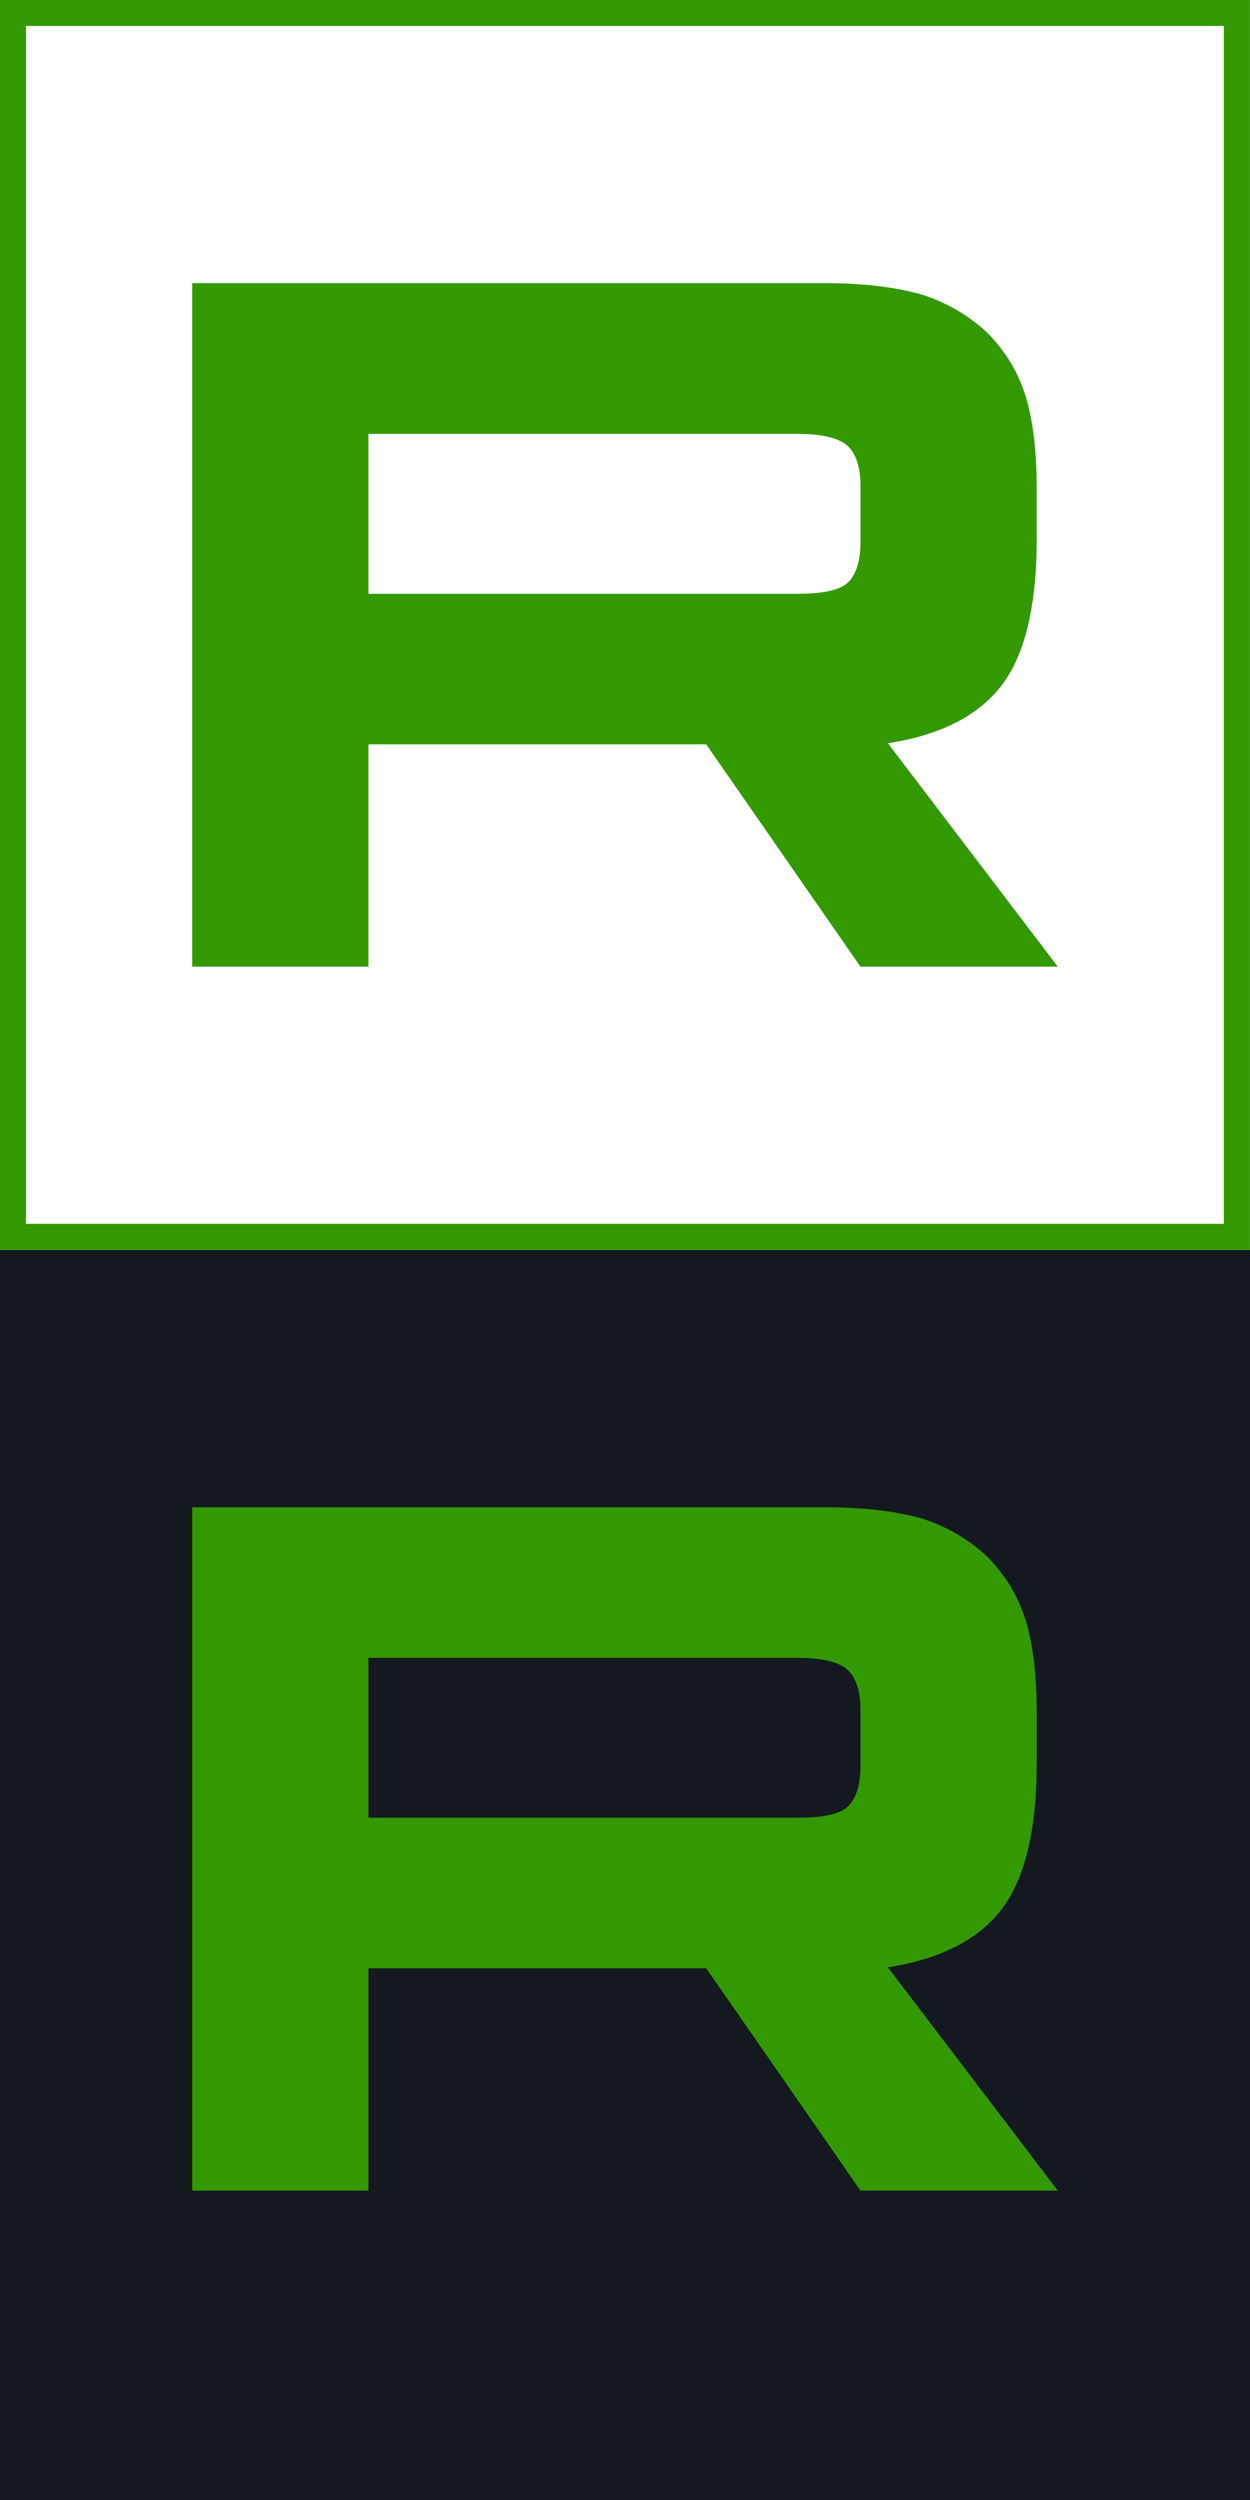
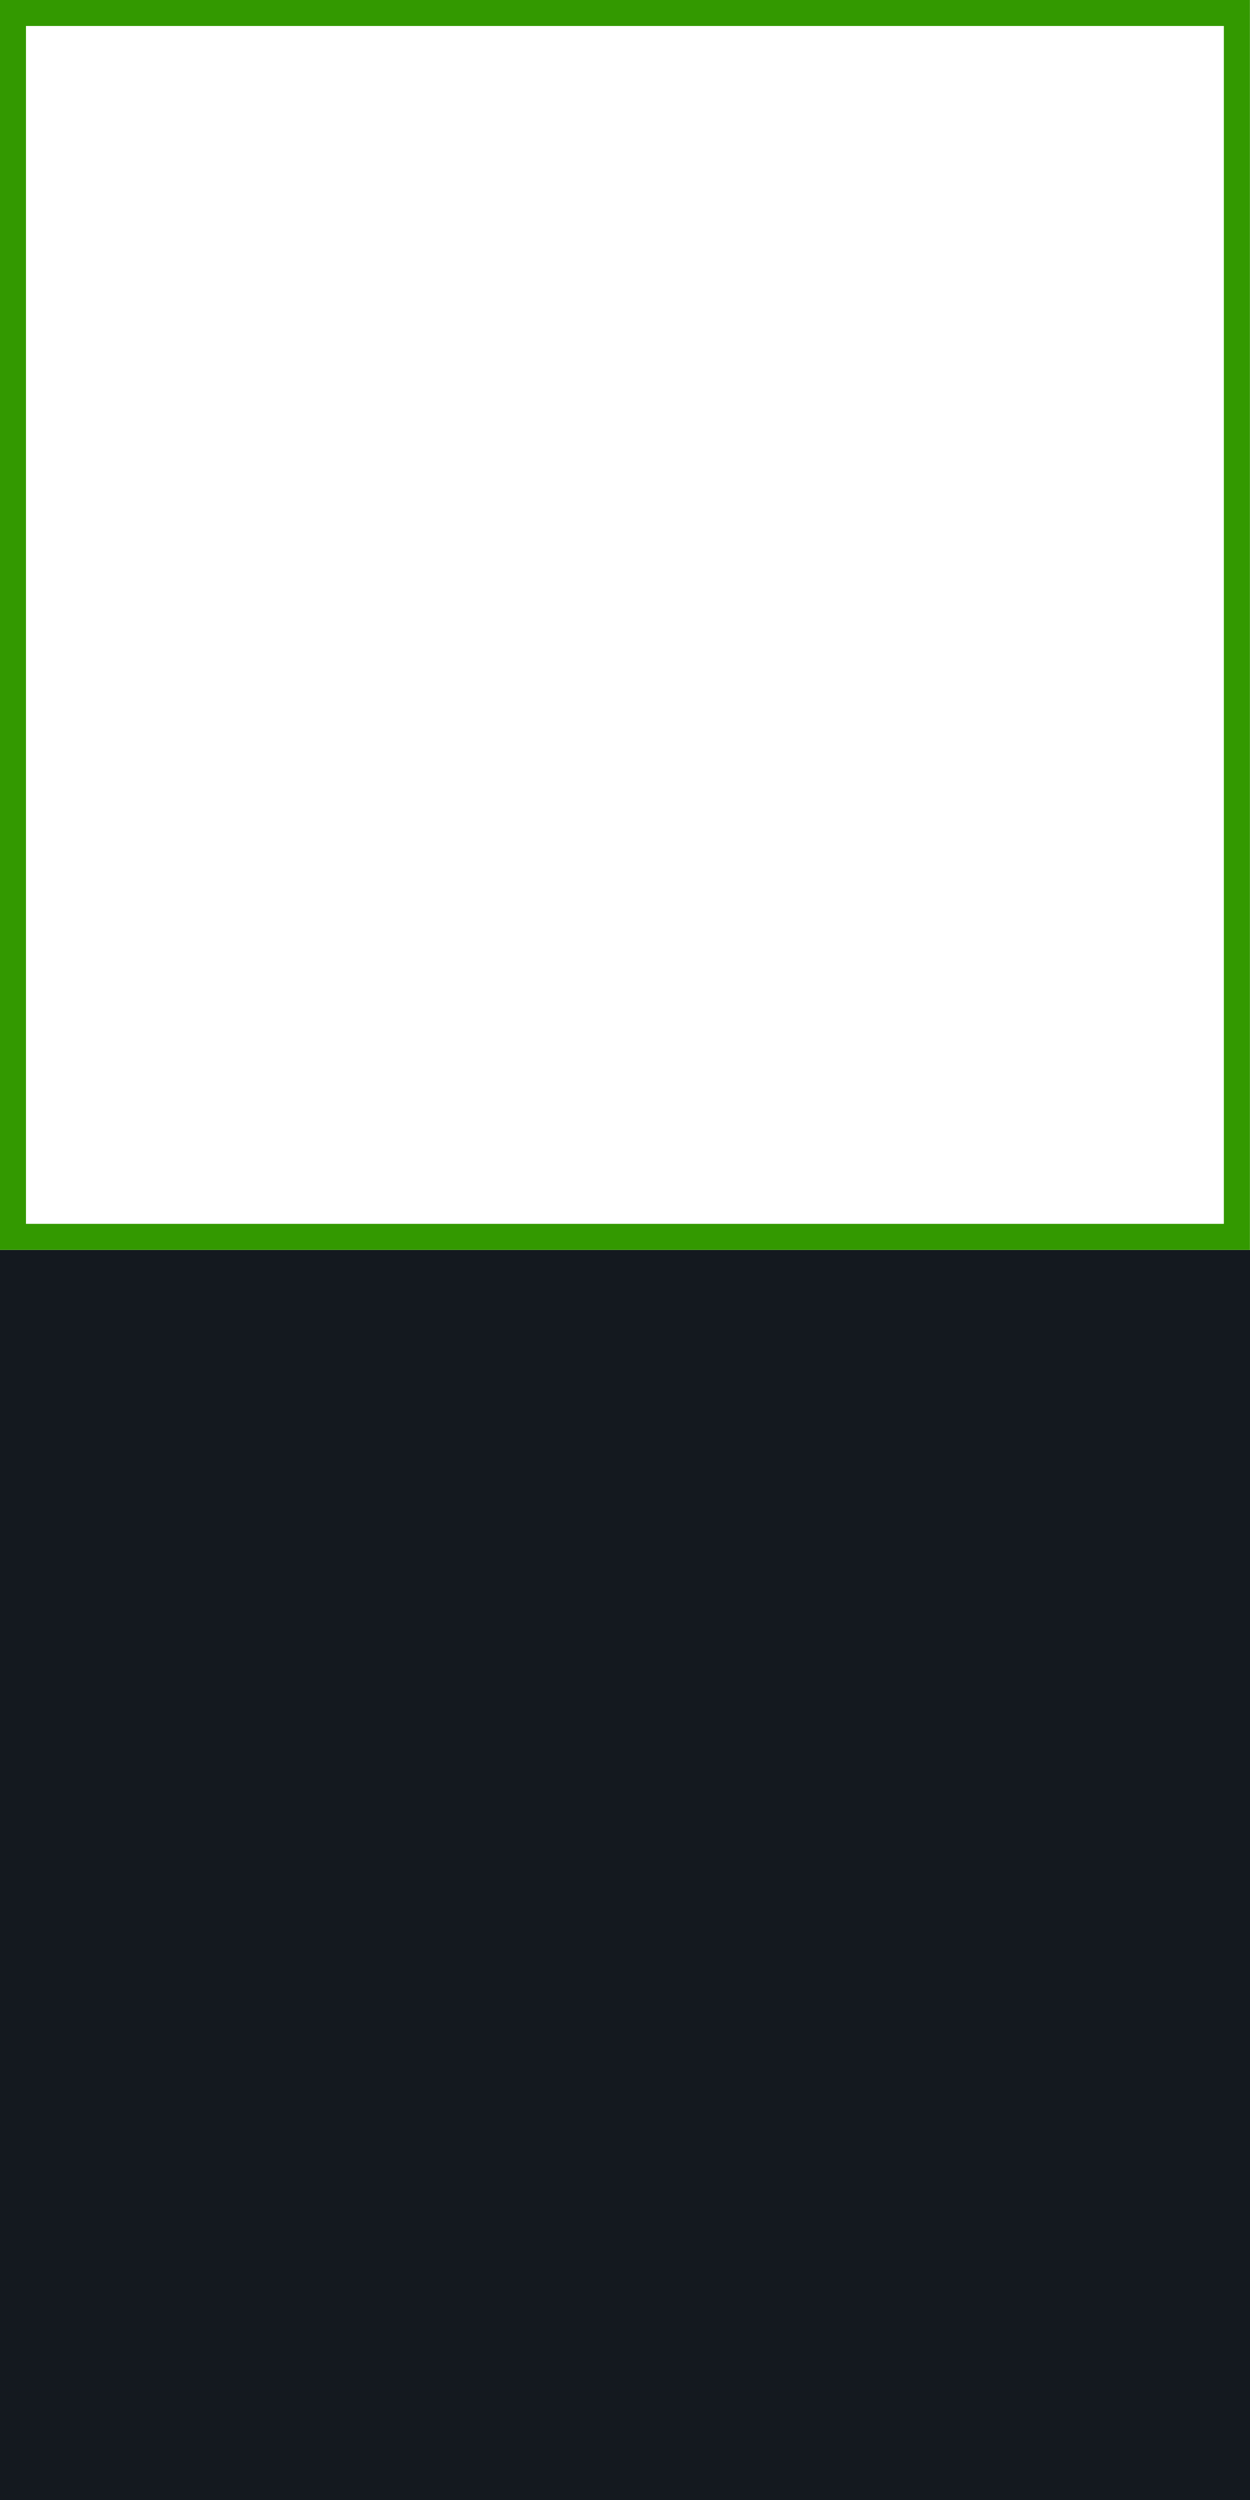
<svg xmlns="http://www.w3.org/2000/svg" xml:space="preserve" width="150" height="300" shape-rendering="geometricPrecision" text-rendering="geometricPrecision" image-rendering="optimizeQuality" fill-rule="evenodd" clip-rule="evenodd" viewBox="0 0 70.5 141">
  <path fill="#14191F" fill-rule="nonzero" d="M0 70.5h70.5V141H0z" />
  <path fill="none" stroke="#390" stroke-width="1.47" stroke-miterlimit="22.926" d="M.73.73h69.03v69.03H.73z" />
-   <path fill="#390" d="M46.56 15.97H10.84v38.55h9.94V41.98h19.05l8.7 12.54h11.13l-9.58-12.6c2.97-.46 5.12-1.56 6.43-3.29 1.31-1.73 1.96-4.51 1.96-8.21v-2.89c0-2.19-.23-3.93-.65-5.26-.42-1.33-1.13-2.48-2.15-3.52a9.738 9.738 0 0 0-3.69-2.14c-1.43-.4-3.21-.64-5.42-.64zm-1.6 17.52H20.78v-9.02h24.18c1.37 0 2.32.23 2.8.64.47.4.77 1.15.77 2.25v3.24c0 1.15-.3 1.9-.77 2.31-.48.4-1.43.58-2.8.58zM46.56 85.01H10.84v38.54h9.94v-12.54h19.05l8.7 12.54h11.13l-9.58-12.59c2.97-.47 5.12-1.57 6.43-3.3 1.31-1.73 1.96-4.51 1.96-8.21v-2.89c0-2.19-.23-3.93-.65-5.26-.42-1.32-1.13-2.48-2.15-3.52a9.738 9.738 0 0 0-3.69-2.14c-1.43-.4-3.21-.63-5.42-.63zm-1.6 17.51H20.78V93.5h24.18c1.37 0 2.32.23 2.8.64.47.4.77 1.15.77 2.25v3.24c0 1.15-.3 1.9-.77 2.31-.48.4-1.43.58-2.8.58z" />
</svg>